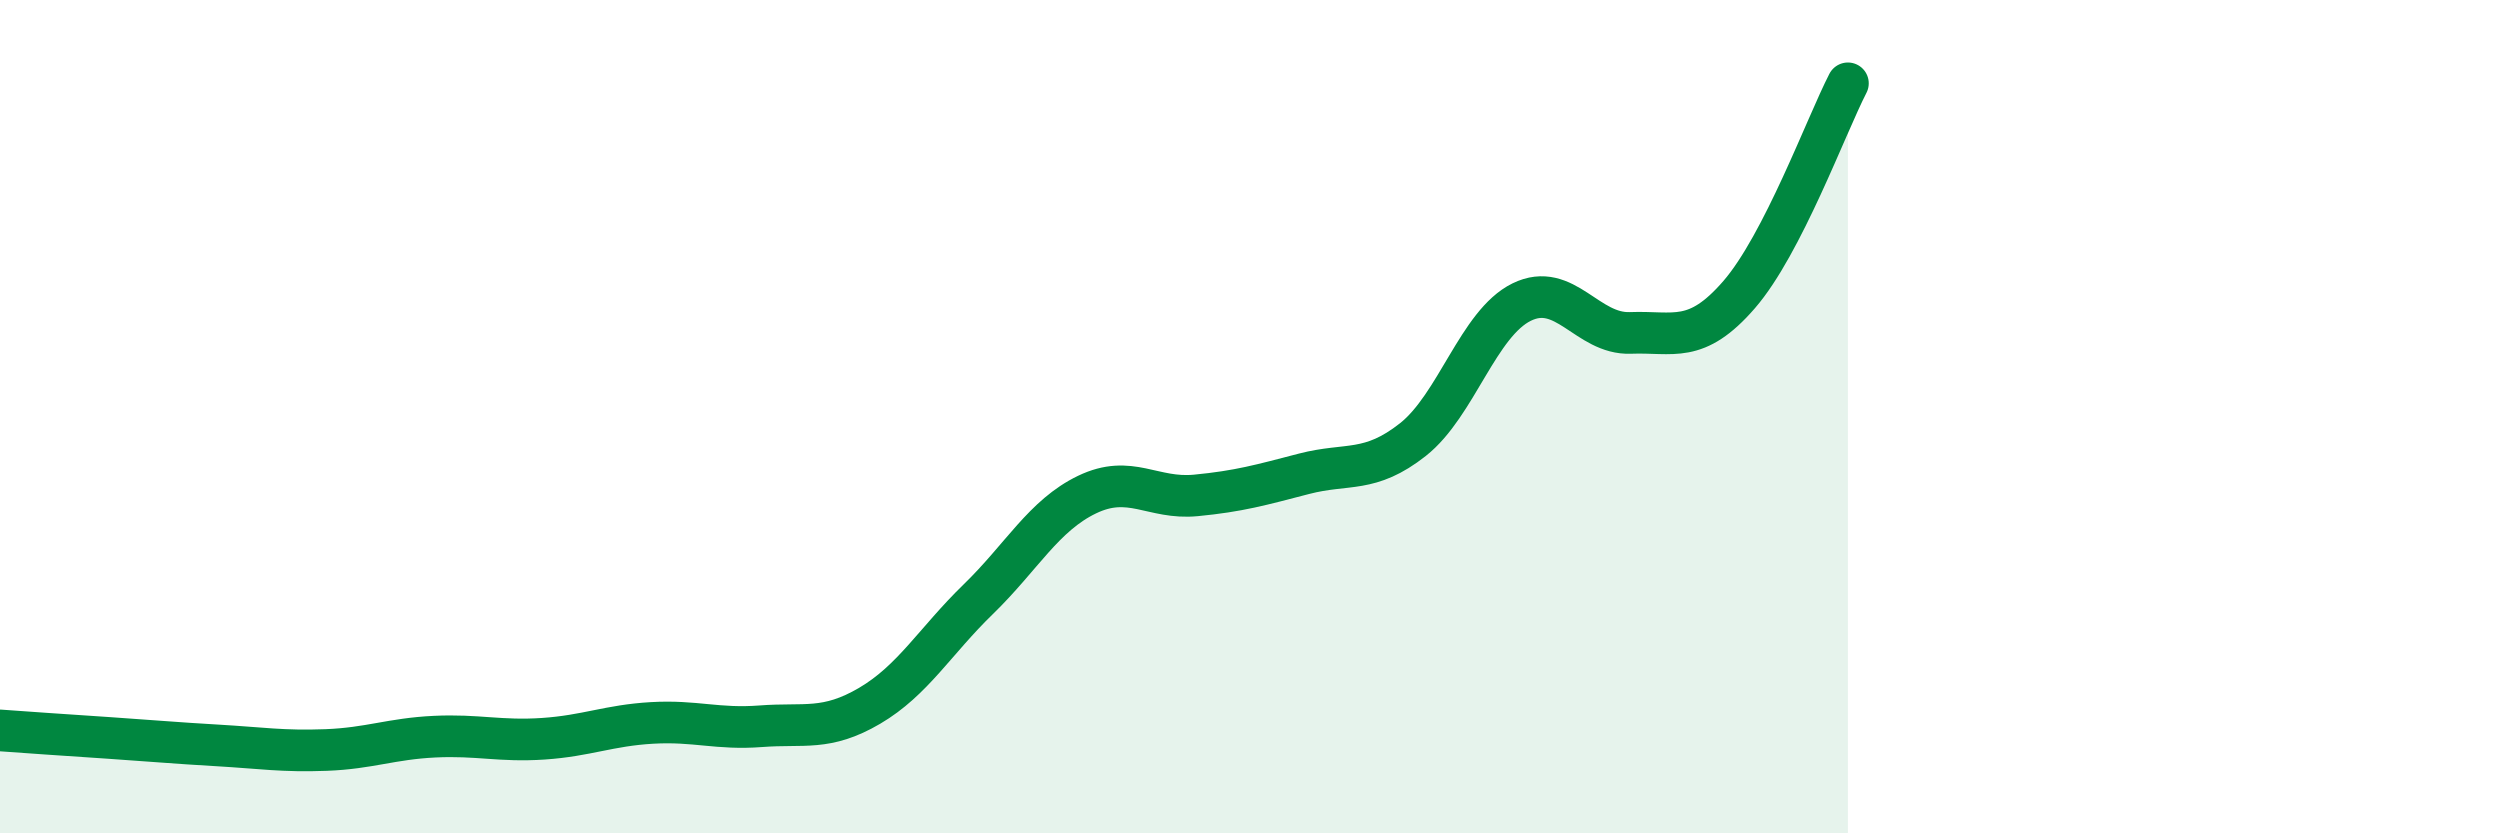
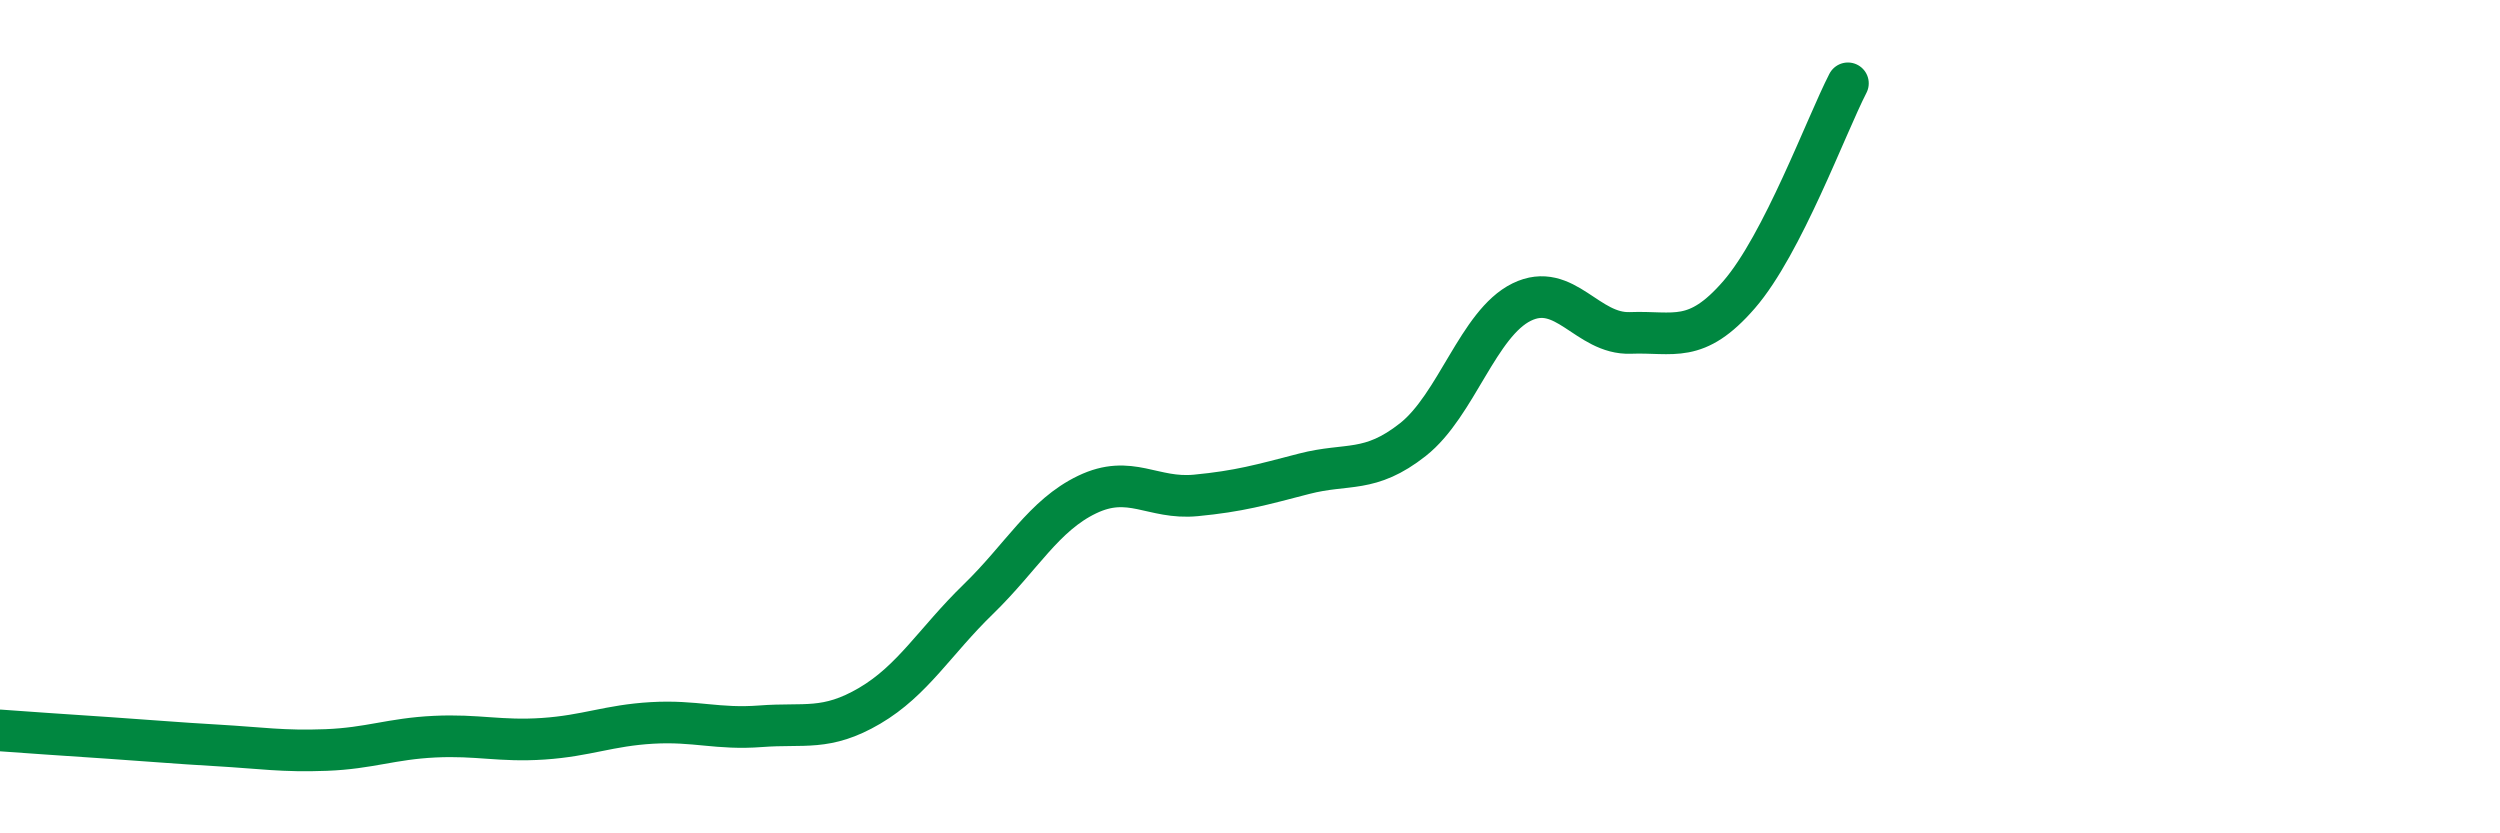
<svg xmlns="http://www.w3.org/2000/svg" width="60" height="20" viewBox="0 0 60 20">
-   <path d="M 0,17.53 C 0.52,17.57 1.57,17.64 2.61,17.71 C 3.65,17.78 4.18,17.83 5.22,17.89 C 6.26,17.95 6.79,18.04 7.83,18 C 8.87,17.96 9.39,17.73 10.43,17.68 C 11.47,17.63 12,17.8 13.04,17.73 C 14.08,17.66 14.61,17.41 15.65,17.35 C 16.69,17.29 17.22,17.51 18.26,17.43 C 19.3,17.35 19.83,17.55 20.87,16.94 C 21.91,16.33 22.44,15.39 23.48,14.38 C 24.52,13.37 25.05,12.37 26.09,11.87 C 27.13,11.37 27.66,11.99 28.7,11.89 C 29.74,11.79 30.26,11.64 31.3,11.37 C 32.34,11.1 32.87,11.37 33.91,10.55 C 34.95,9.73 35.48,7.76 36.52,7.25 C 37.56,6.74 38.09,8.03 39.13,7.99 C 40.17,7.95 40.7,8.27 41.74,7.07 C 42.78,5.87 43.83,3.01 44.35,2L44.35 20L0 20Z" fill="#008740" opacity="0.1" stroke-linecap="round" stroke-linejoin="round" />
  <path d="M 0,17.53 C 0.52,17.57 1.57,17.64 2.61,17.71 C 3.65,17.78 4.18,17.83 5.22,17.89 C 6.26,17.95 6.79,18.04 7.83,18 C 8.87,17.96 9.39,17.73 10.43,17.68 C 11.47,17.63 12,17.8 13.04,17.73 C 14.08,17.66 14.61,17.41 15.65,17.35 C 16.69,17.29 17.22,17.51 18.26,17.43 C 19.3,17.35 19.83,17.55 20.87,16.94 C 21.91,16.33 22.44,15.39 23.48,14.38 C 24.52,13.37 25.05,12.37 26.09,11.87 C 27.13,11.37 27.66,11.99 28.7,11.89 C 29.74,11.79 30.26,11.64 31.3,11.37 C 32.34,11.1 32.87,11.37 33.91,10.55 C 34.95,9.73 35.48,7.76 36.52,7.25 C 37.56,6.74 38.09,8.03 39.13,7.99 C 40.17,7.95 40.7,8.27 41.74,7.07 C 42.78,5.87 43.83,3.01 44.35,2" stroke="#008740" stroke-width="1" fill="none" stroke-linecap="round" stroke-linejoin="round" />
</svg>